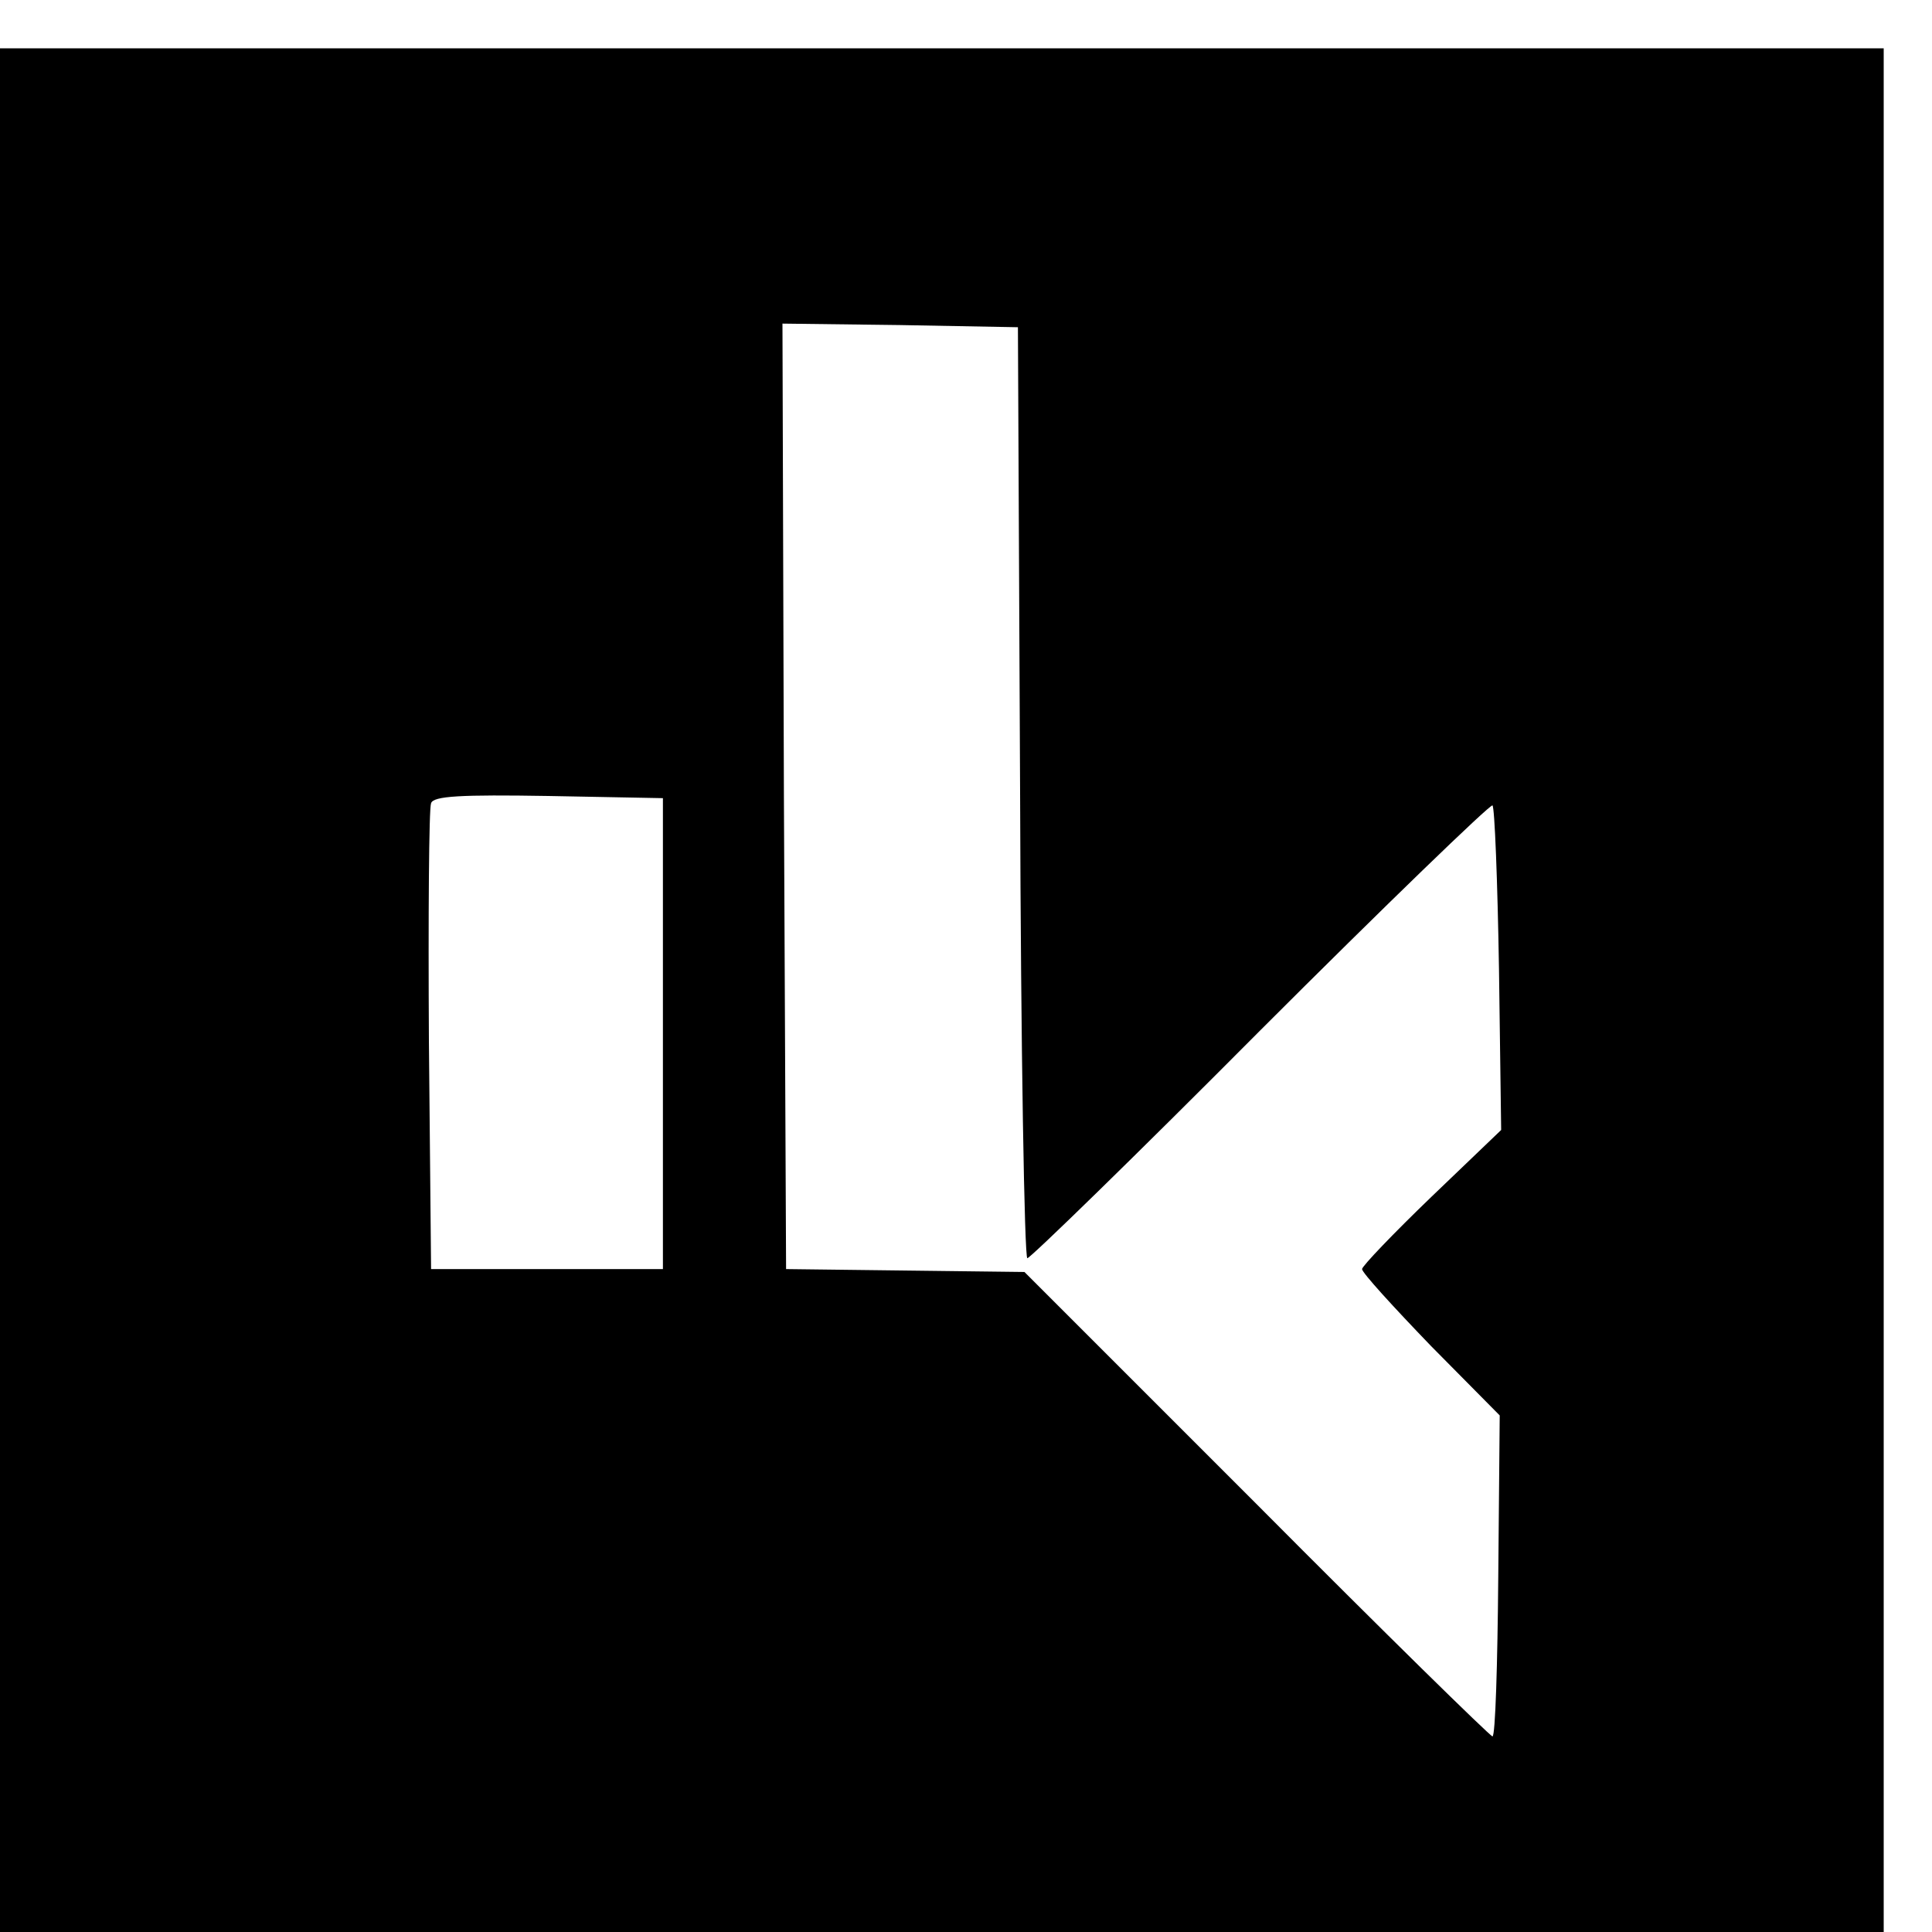
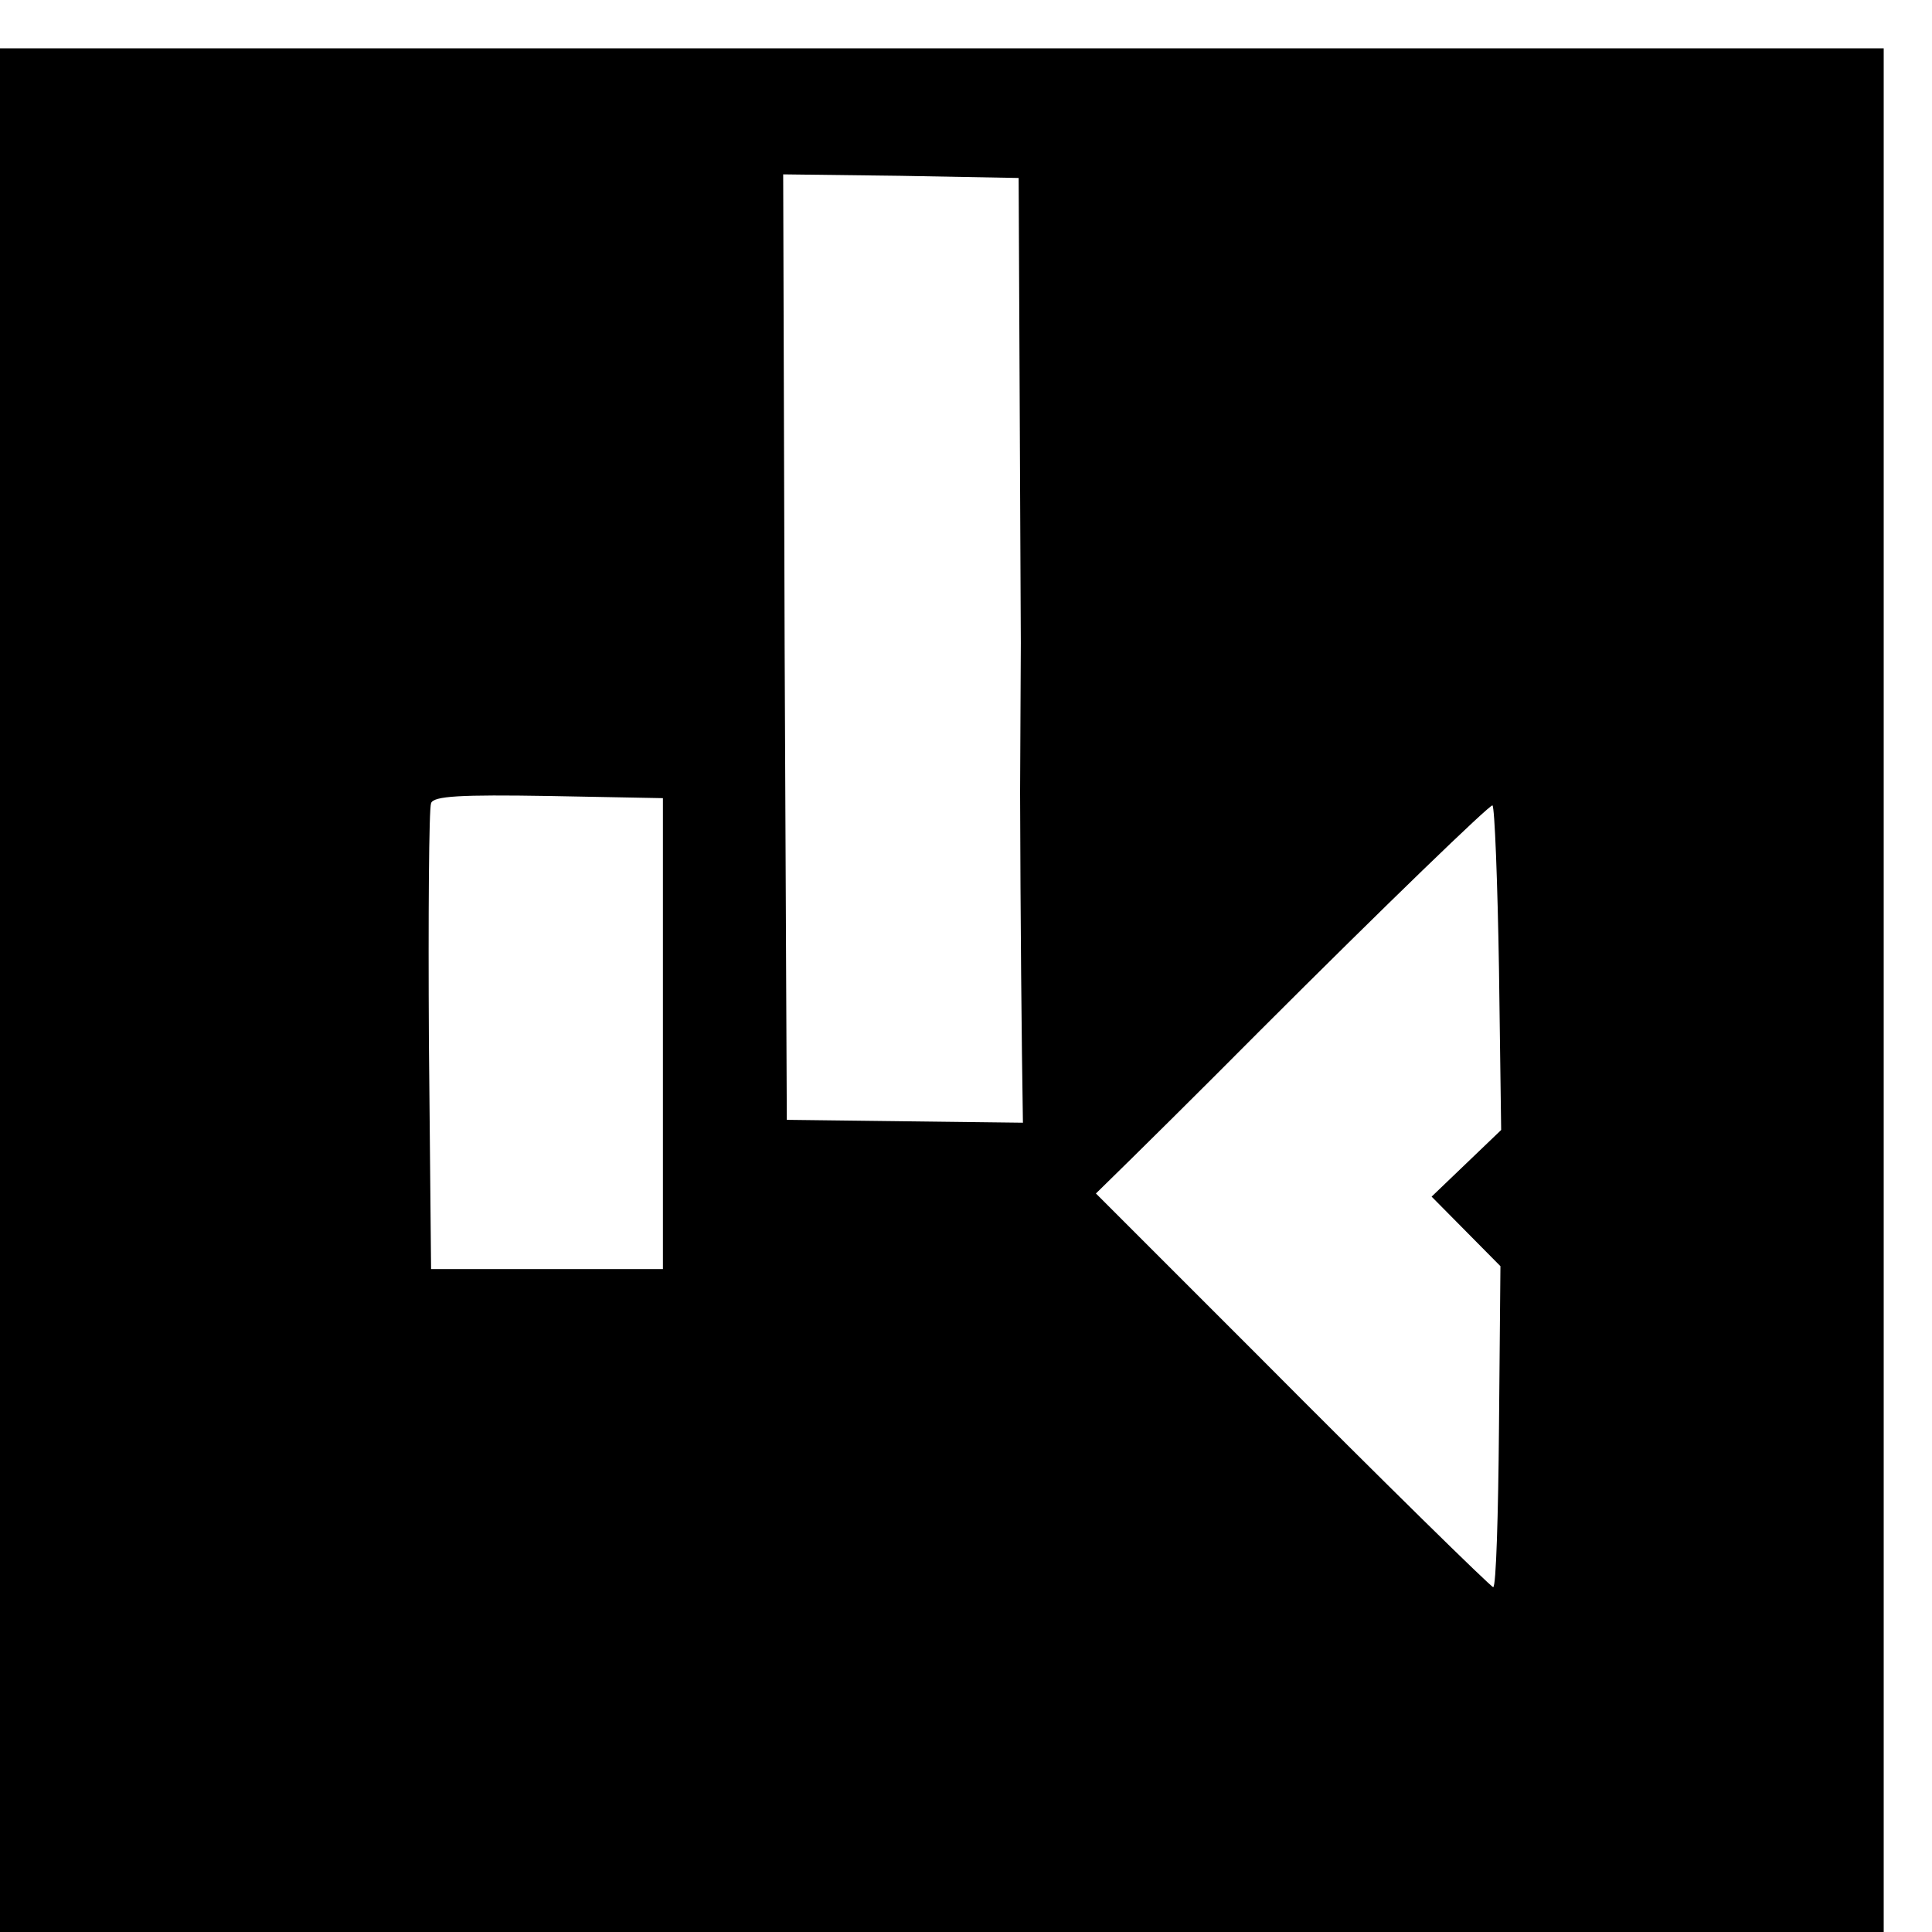
<svg xmlns="http://www.w3.org/2000/svg" version="1.0" width="16pt" height="16pt" viewBox="0 0 16 16" preserveAspectRatio="xMidYMid meet">
  <g transform="translate(0,16) scale(0.006,-0.006)" fill="#000000" stroke="none">
-     <path d="M0 1300 l0 -1300 1300 0 1300 0 0 1300 0 1300 -1300 0 -1300 0 0 -1300z m1408 273 c1 -354 6 -643 10 -643 4 0 149 141 321 314 173 173 318 313 321 311 3 -2 7 -104 9 -226 l3 -222 -96 -92 c-53 -51 -96 -96 -96 -100 0 -5 43 -52 95 -106 l95 -96 -2 -222 c-1 -121 -4 -221 -8 -221 -3 0 -150 144 -326 321 l-320 320 -165 2 -164 2 -3 653 -2 652 162 -2 163 -3 3 -642z m-493 -333 l0 -325 -160 0 -160 0 -3 315 c-1 173 0 321 3 328 3 10 41 12 162 10 l158 -3 0 -325z" />
+     <path d="M0 1300 l0 -1300 1300 0 1300 0 0 1300 0 1300 -1300 0 -1300 0 0 -1300z m1408 273 c1 -354 6 -643 10 -643 4 0 149 141 321 314 173 173 318 313 321 311 3 -2 7 -104 9 -226 l3 -222 -96 -92 l95 -96 -2 -222 c-1 -121 -4 -221 -8 -221 -3 0 -150 144 -326 321 l-320 320 -165 2 -164 2 -3 653 -2 652 162 -2 163 -3 3 -642z m-493 -333 l0 -325 -160 0 -160 0 -3 315 c-1 173 0 321 3 328 3 10 41 12 162 10 l158 -3 0 -325z" />
  </g>
</svg>